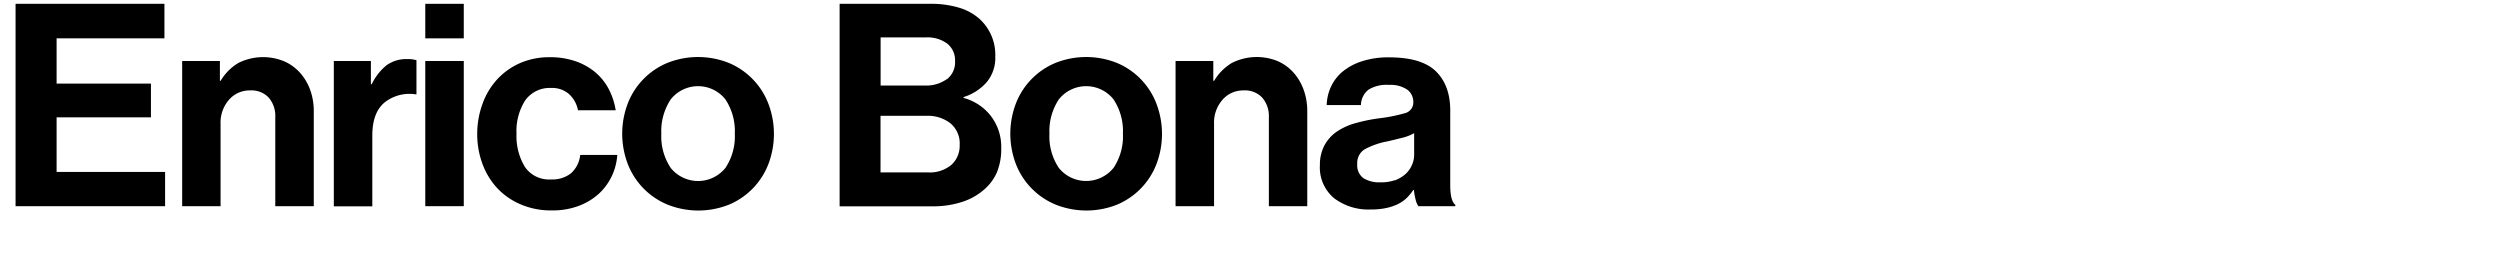
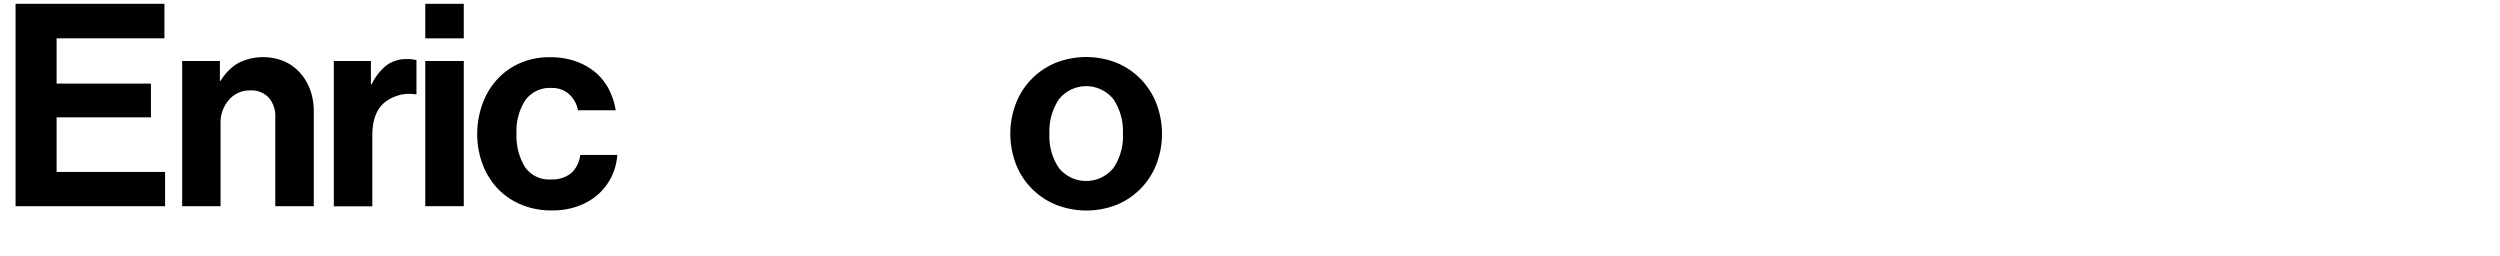
<svg xmlns="http://www.w3.org/2000/svg" id="Layer_1" data-name="Layer 1" viewBox="0 0 530 54.24">
  <title>enricobona</title>
  <path d="M34.86,0.81V8.13H12v9.6H32v7.14H12V36.45H35v7.26H3.3V0.81H34.86Z" />
  <path d="M46.78,17.13a10.77,10.77,0,0,1,3.75-3.78A11.72,11.72,0,0,1,60.25,13a9.79,9.79,0,0,1,3.33,2.4A11.13,11.13,0,0,1,65.74,19a13.18,13.18,0,0,1,.78,4.62v20.1H58.36V24.81A5.93,5.93,0,0,0,57,20.73a5,5,0,0,0-4-1.56,5.78,5.78,0,0,0-4.47,2,7.34,7.34,0,0,0-1.77,5.13V43.71H38.62V12.93h8v4.2h0.18Z" />
  <path d="M78.81,17.85a11.62,11.62,0,0,1,3.12-4,7.14,7.14,0,0,1,4.44-1.32,5.91,5.91,0,0,1,1.92.24V20H88.11a8.47,8.47,0,0,0-6.6,1.74q-2.58,2.16-2.58,7v15H70.77V12.93h7.86v4.92h0.18Z" />
  <path d="M98.32,0.81V8.13H90.16V0.81h8.16Zm0,12.12V43.71H90.16V12.93h8.16Z" />
  <path d="M110.43,43.35a14.59,14.59,0,0,1-5-3.45,15.38,15.38,0,0,1-3.15-5.16,18.1,18.1,0,0,1-1.11-6.39A18.56,18.56,0,0,1,102.3,22a15.23,15.23,0,0,1,3.09-5.16,14.51,14.51,0,0,1,4.83-3.45,15.43,15.43,0,0,1,6.36-1.26,16.28,16.28,0,0,1,5.4.84,13.38,13.38,0,0,1,4.17,2.31A11.81,11.81,0,0,1,129,18.78a14.79,14.79,0,0,1,1.53,4.59h-8A6.17,6.17,0,0,0,120.69,20a5.33,5.33,0,0,0-3.75-1.35,6.4,6.4,0,0,0-5.58,2.61,12.05,12.05,0,0,0-1.86,7.11,12.57,12.57,0,0,0,1.77,7,6.18,6.18,0,0,0,5.55,2.67A6.44,6.44,0,0,0,121,36.78a6,6,0,0,0,2-3.93h7.86a12.25,12.25,0,0,1-4,8.31,13.21,13.21,0,0,1-4.26,2.52,15.75,15.75,0,0,1-5.55.93A16.38,16.38,0,0,1,110.43,43.35Z" />
-   <path d="M141.45,43.35a15.26,15.26,0,0,1-8.37-8.61,18,18,0,0,1,0-12.78,15.26,15.26,0,0,1,8.37-8.61,17.6,17.6,0,0,1,13.08,0A15.26,15.26,0,0,1,162.9,22a18,18,0,0,1,0,12.78,15.26,15.26,0,0,1-8.37,8.61A17.59,17.59,0,0,1,141.45,43.35Zm12.33-7.74a12.05,12.05,0,0,0,2-7.26,12.19,12.19,0,0,0-2-7.29,7.4,7.4,0,0,0-11.58,0,12.19,12.19,0,0,0-2,7.29,12.05,12.05,0,0,0,2,7.26A7.45,7.45,0,0,0,153.78,35.61Z" />
-   <path d="M197.19,0.81a20.6,20.6,0,0,1,6.09.81,11.42,11.42,0,0,1,4.29,2.31A10.27,10.27,0,0,1,211,12a8,8,0,0,1-1.83,5.43,10.76,10.76,0,0,1-4.89,3.15v0.18a10.87,10.87,0,0,1,5.79,3.84,10.72,10.72,0,0,1,2.19,6.78,13,13,0,0,1-.93,5.19,10.25,10.25,0,0,1-2.85,3.75,13.12,13.12,0,0,1-4.62,2.52,19.86,19.86,0,0,1-6.18.9H178V0.81h19.2Zm3.54,16a4.52,4.52,0,0,0,1.74-3.84,4.49,4.49,0,0,0-1.65-3.72,7.06,7.06,0,0,0-4.53-1.32h-9.6v10.2h9.42A7.45,7.45,0,0,0,200.73,16.77Zm-4,19.74a7.14,7.14,0,0,0,4.95-1.59,5.41,5.41,0,0,0,1.77-4.23,5.52,5.52,0,0,0-2-4.62,7.8,7.8,0,0,0-5-1.56h-9.78v12h10Z" />
  <path d="M223.73,43.35a15.26,15.26,0,0,1-8.37-8.61,18,18,0,0,1,0-12.78,15.26,15.26,0,0,1,8.37-8.61,17.6,17.6,0,0,1,13.08,0A15.26,15.26,0,0,1,245.17,22a18,18,0,0,1,0,12.78,15.26,15.26,0,0,1-8.37,8.61A17.59,17.59,0,0,1,223.73,43.35Zm12.33-7.74a12.05,12.05,0,0,0,2-7.26,12.19,12.19,0,0,0-2-7.29,7.4,7.4,0,0,0-11.58,0,12.19,12.19,0,0,0-2,7.29,12.05,12.05,0,0,0,2,7.26A7.45,7.45,0,0,0,236.05,35.61Z" />
-   <path d="M257.4,17.13a10.77,10.77,0,0,1,3.75-3.78,11.72,11.72,0,0,1,9.72-.39,9.79,9.79,0,0,1,3.33,2.4A11.13,11.13,0,0,1,276.36,19a13.18,13.18,0,0,1,.78,4.62v20.1H269V24.81a5.93,5.93,0,0,0-1.38-4.08,5,5,0,0,0-4-1.56,5.78,5.78,0,0,0-4.47,2,7.34,7.34,0,0,0-1.77,5.13V43.71h-8.16V12.93h8v4.2h0.18Z" />
-   <path d="M300.1,42.27a15.54,15.54,0,0,1-.36-2h-0.12a10.84,10.84,0,0,1-1.35,1.65,7.14,7.14,0,0,1-1.8,1.29,10.66,10.66,0,0,1-2.49.87,15.44,15.44,0,0,1-3.42.33,12,12,0,0,1-7.74-2.4,8.46,8.46,0,0,1-3-7,8.72,8.72,0,0,1,1-4.26,8.28,8.28,0,0,1,2.64-2.88,13.35,13.35,0,0,1,3.93-1.77,36.73,36.73,0,0,1,4.83-1A34.75,34.75,0,0,0,297.82,24a2.32,2.32,0,0,0,1.8-2.34A3.19,3.19,0,0,0,298.33,19a6.31,6.31,0,0,0-3.87-1,7.31,7.31,0,0,0-4.32,1,4.23,4.23,0,0,0-1.62,3.27h-7.26a9.89,9.89,0,0,1,.9-3.87,9.28,9.28,0,0,1,2.46-3.21A12.4,12.4,0,0,1,288.7,13a18.05,18.05,0,0,1,5.82-.84q6.9,0,9.93,3t3,8.37V39.15q0,3.48,1.08,4.26v0.3H300.7A4.09,4.09,0,0,1,300.1,42.27Zm-4.47-4a7.42,7.42,0,0,0,2.28-1.32A5.47,5.47,0,0,0,299.32,35a5.22,5.22,0,0,0,.48-2.19V28.23a9.47,9.47,0,0,1-2.61,1q-1.53.39-3.09,0.75a16.29,16.29,0,0,0-4.8,1.68,3.38,3.38,0,0,0-1.56,3.12,3.35,3.35,0,0,0,1.32,3,6.23,6.23,0,0,0,3.48.87A8.68,8.68,0,0,0,295.63,38.22Z" />
</svg>